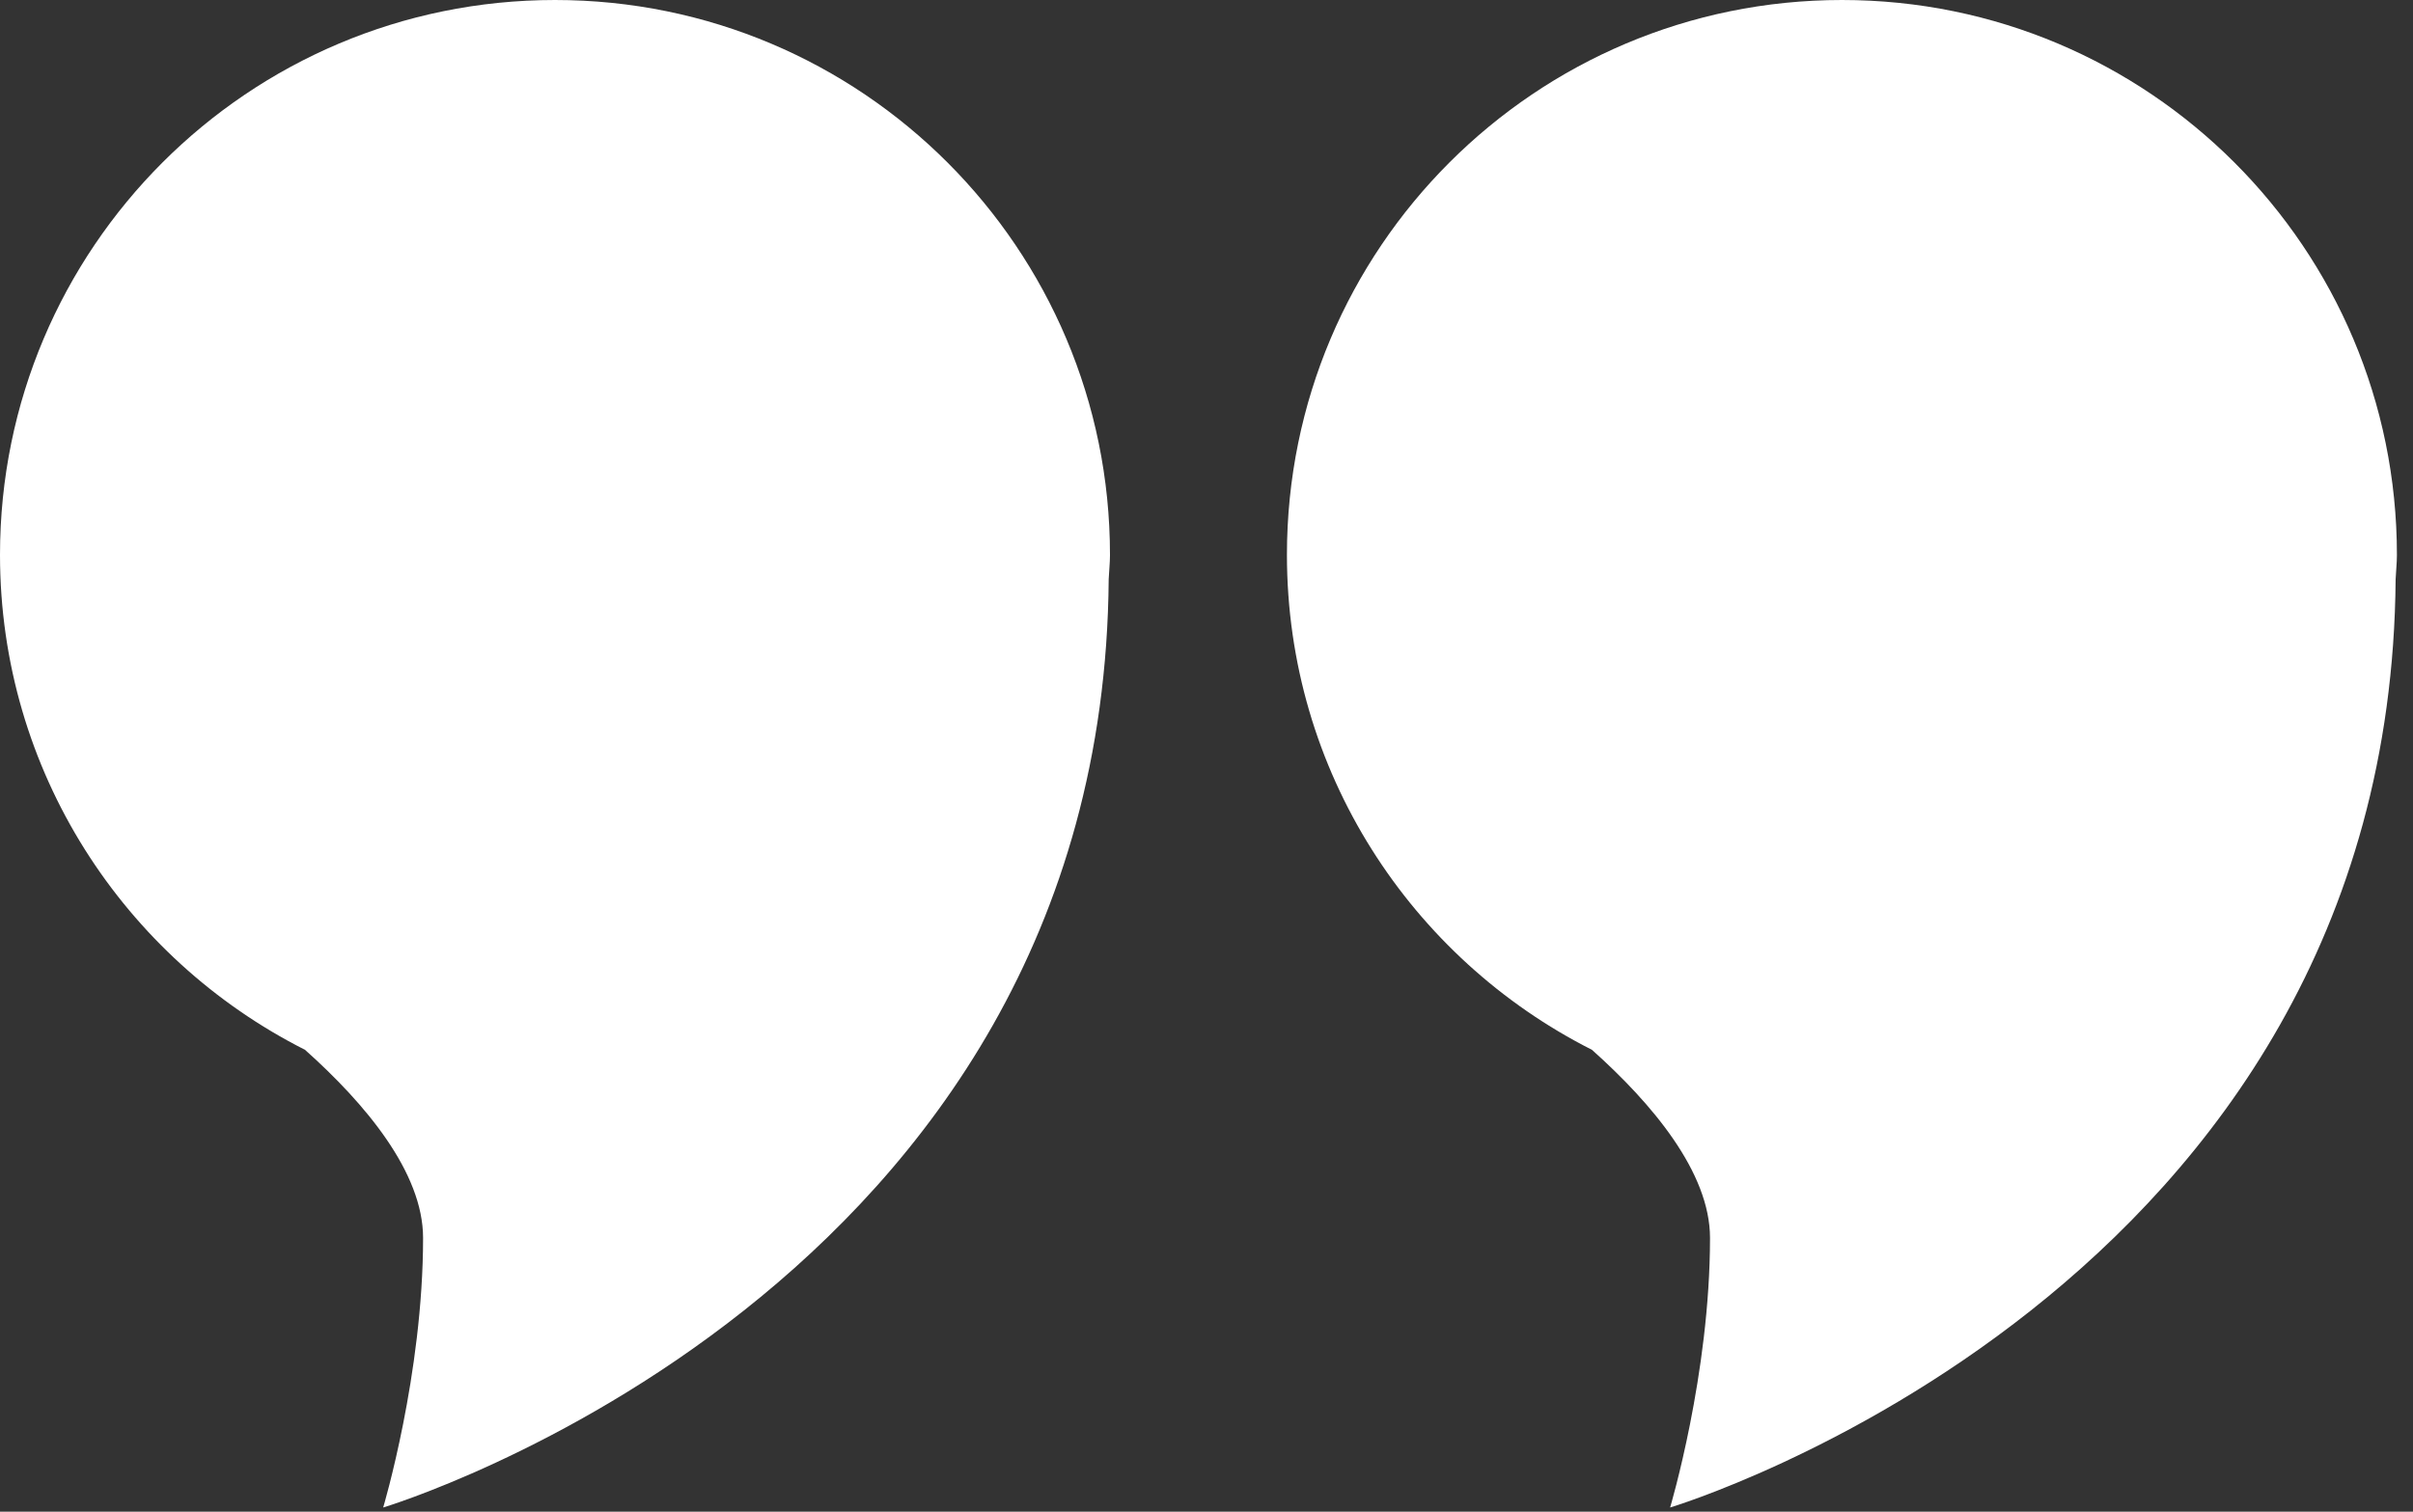
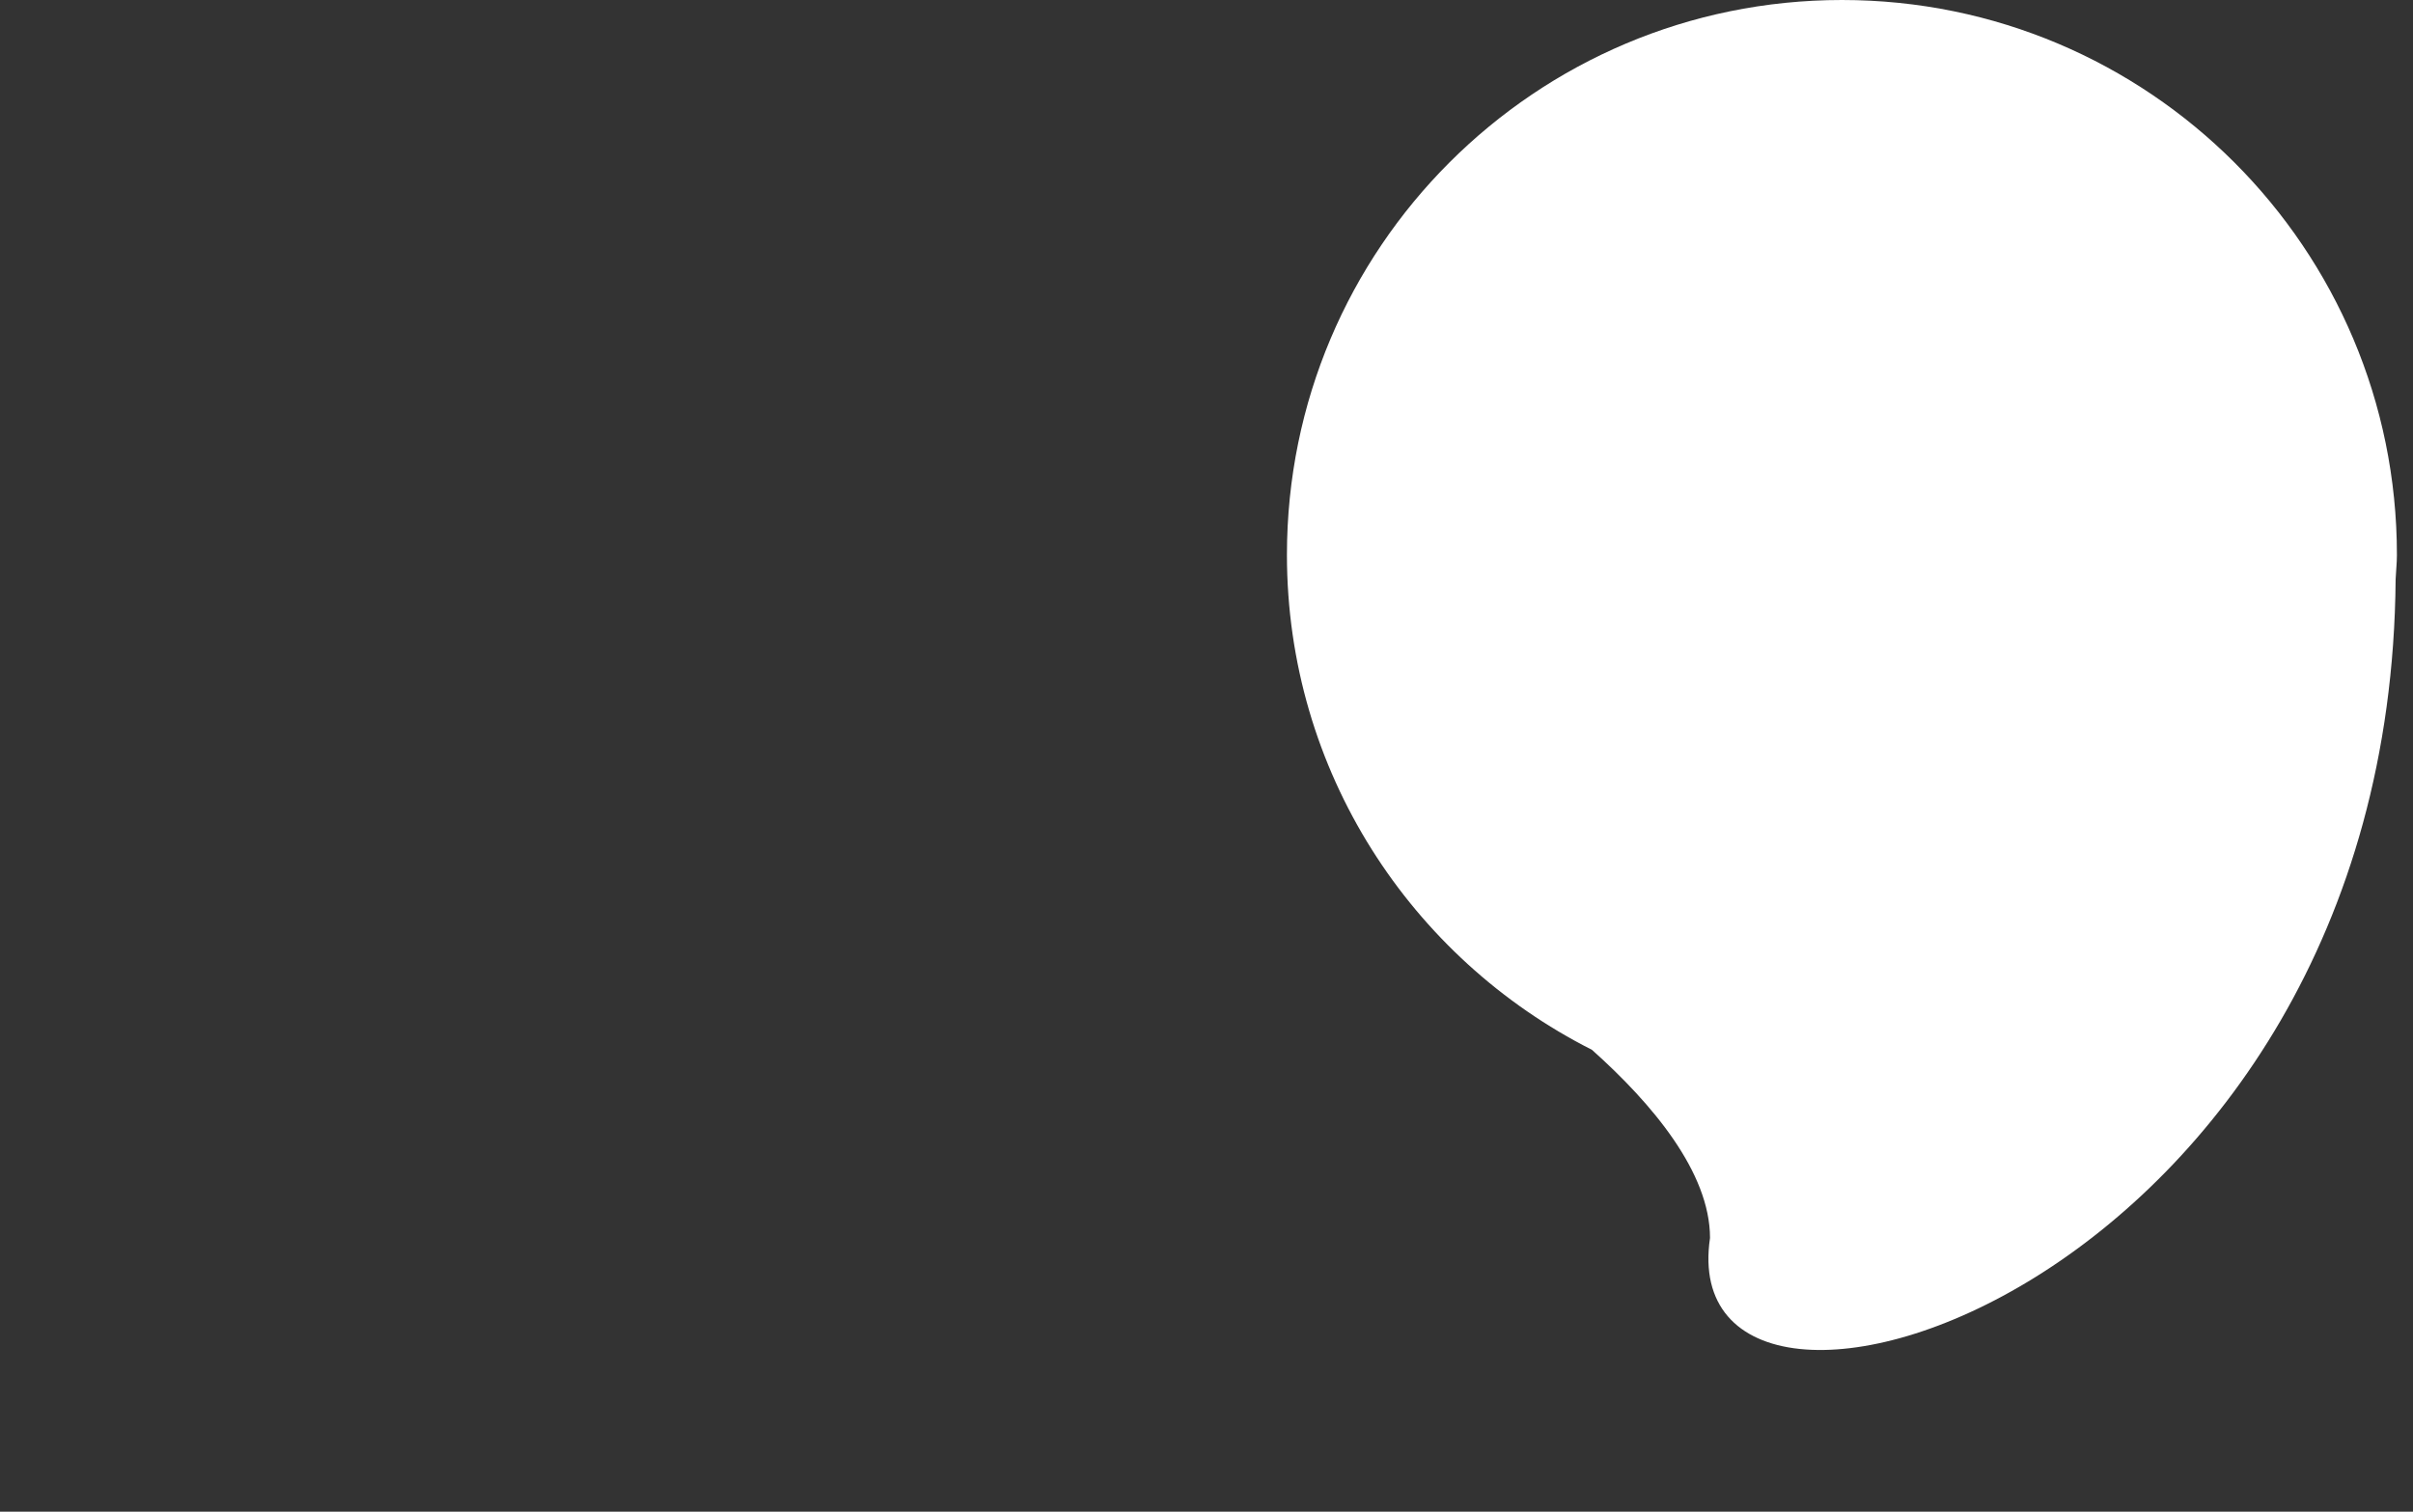
<svg xmlns="http://www.w3.org/2000/svg" width="75" height="47" viewBox="0 0 75 47" fill="none">
  <rect x="0" y="0" width="75" height="47" fill="#333333" stroke="none" />
  <g clip-path="url(#clip0_3179_14349)">
-     <path d="M34.5 17.25C34.5 7.72 26.78 0 17.25 0C7.72 0 0 7.72 0 17.25C0 23.98 3.86 29.8 9.48 32.64C11.35 34.31 13.15 36.45 13.15 38.49C13.15 42.73 11.91 46.87 11.91 46.87C11.91 46.87 34.29 40.16 34.46 18.01C34.47 17.76 34.5 17.51 34.5 17.26V17.25Z" fill="white" />
-   </g>
+     </g>
  <g clip-path="url(#clip1_3179_14349)">
-     <path d="M74.5 17.25C74.5 7.72 66.78 0 57.25 0C47.72 0 40 7.72 40 17.25C40 23.98 43.86 29.8 49.48 32.64C51.35 34.31 53.15 36.45 53.15 38.49C53.15 42.73 51.91 46.87 51.91 46.87C51.91 46.87 74.29 40.16 74.46 18.01C74.47 17.76 74.5 17.51 74.5 17.26V17.25Z" fill="white" />
+     <path d="M74.5 17.25C74.5 7.72 66.78 0 57.25 0C47.72 0 40 7.72 40 17.25C40 23.98 43.86 29.8 49.48 32.64C51.35 34.31 53.15 36.45 53.15 38.49C51.91 46.87 74.29 40.16 74.46 18.01C74.47 17.76 74.5 17.51 74.5 17.26V17.25Z" fill="white" />
  </g>
  <defs>
    <clipPath id="clip0_3179_14349">
-       <rect width="34.5" height="46.87" fill="white" />
-     </clipPath>
+       </clipPath>
    <clipPath id="clip1_3179_14349">
      <rect width="34.5" height="46.87" fill="white" transform="translate(40)" />
    </clipPath>
  </defs>
</svg>